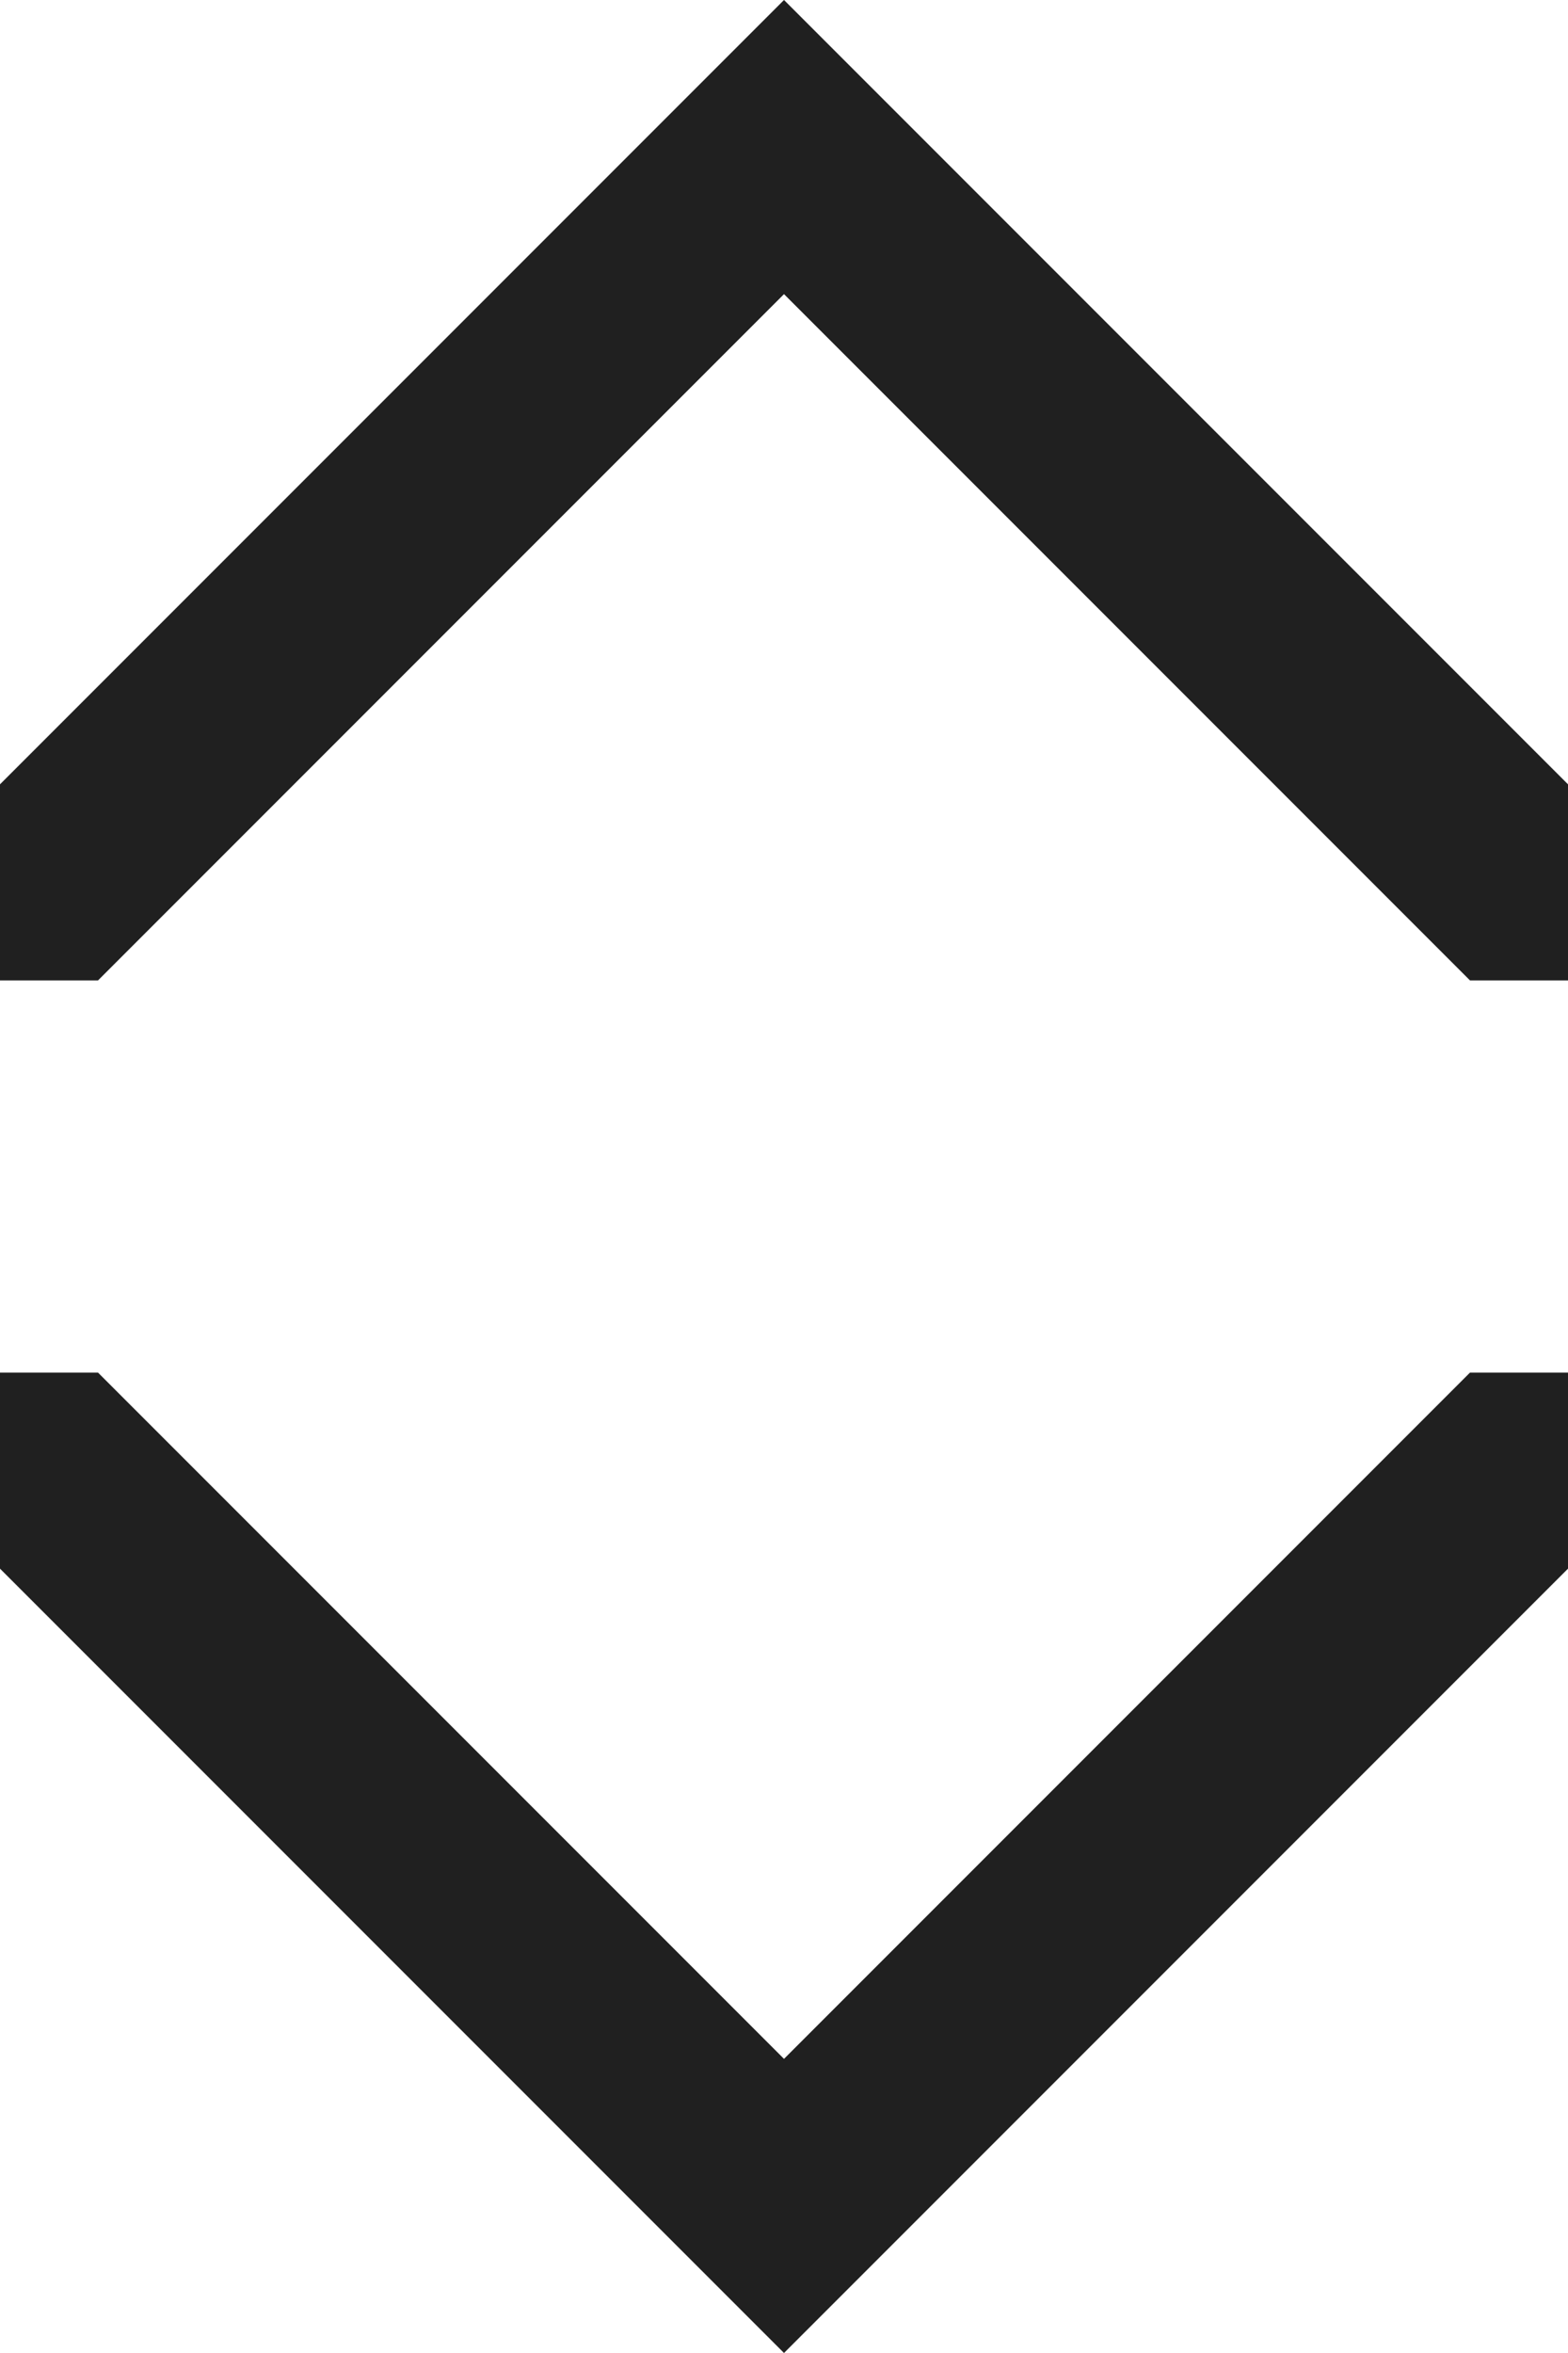
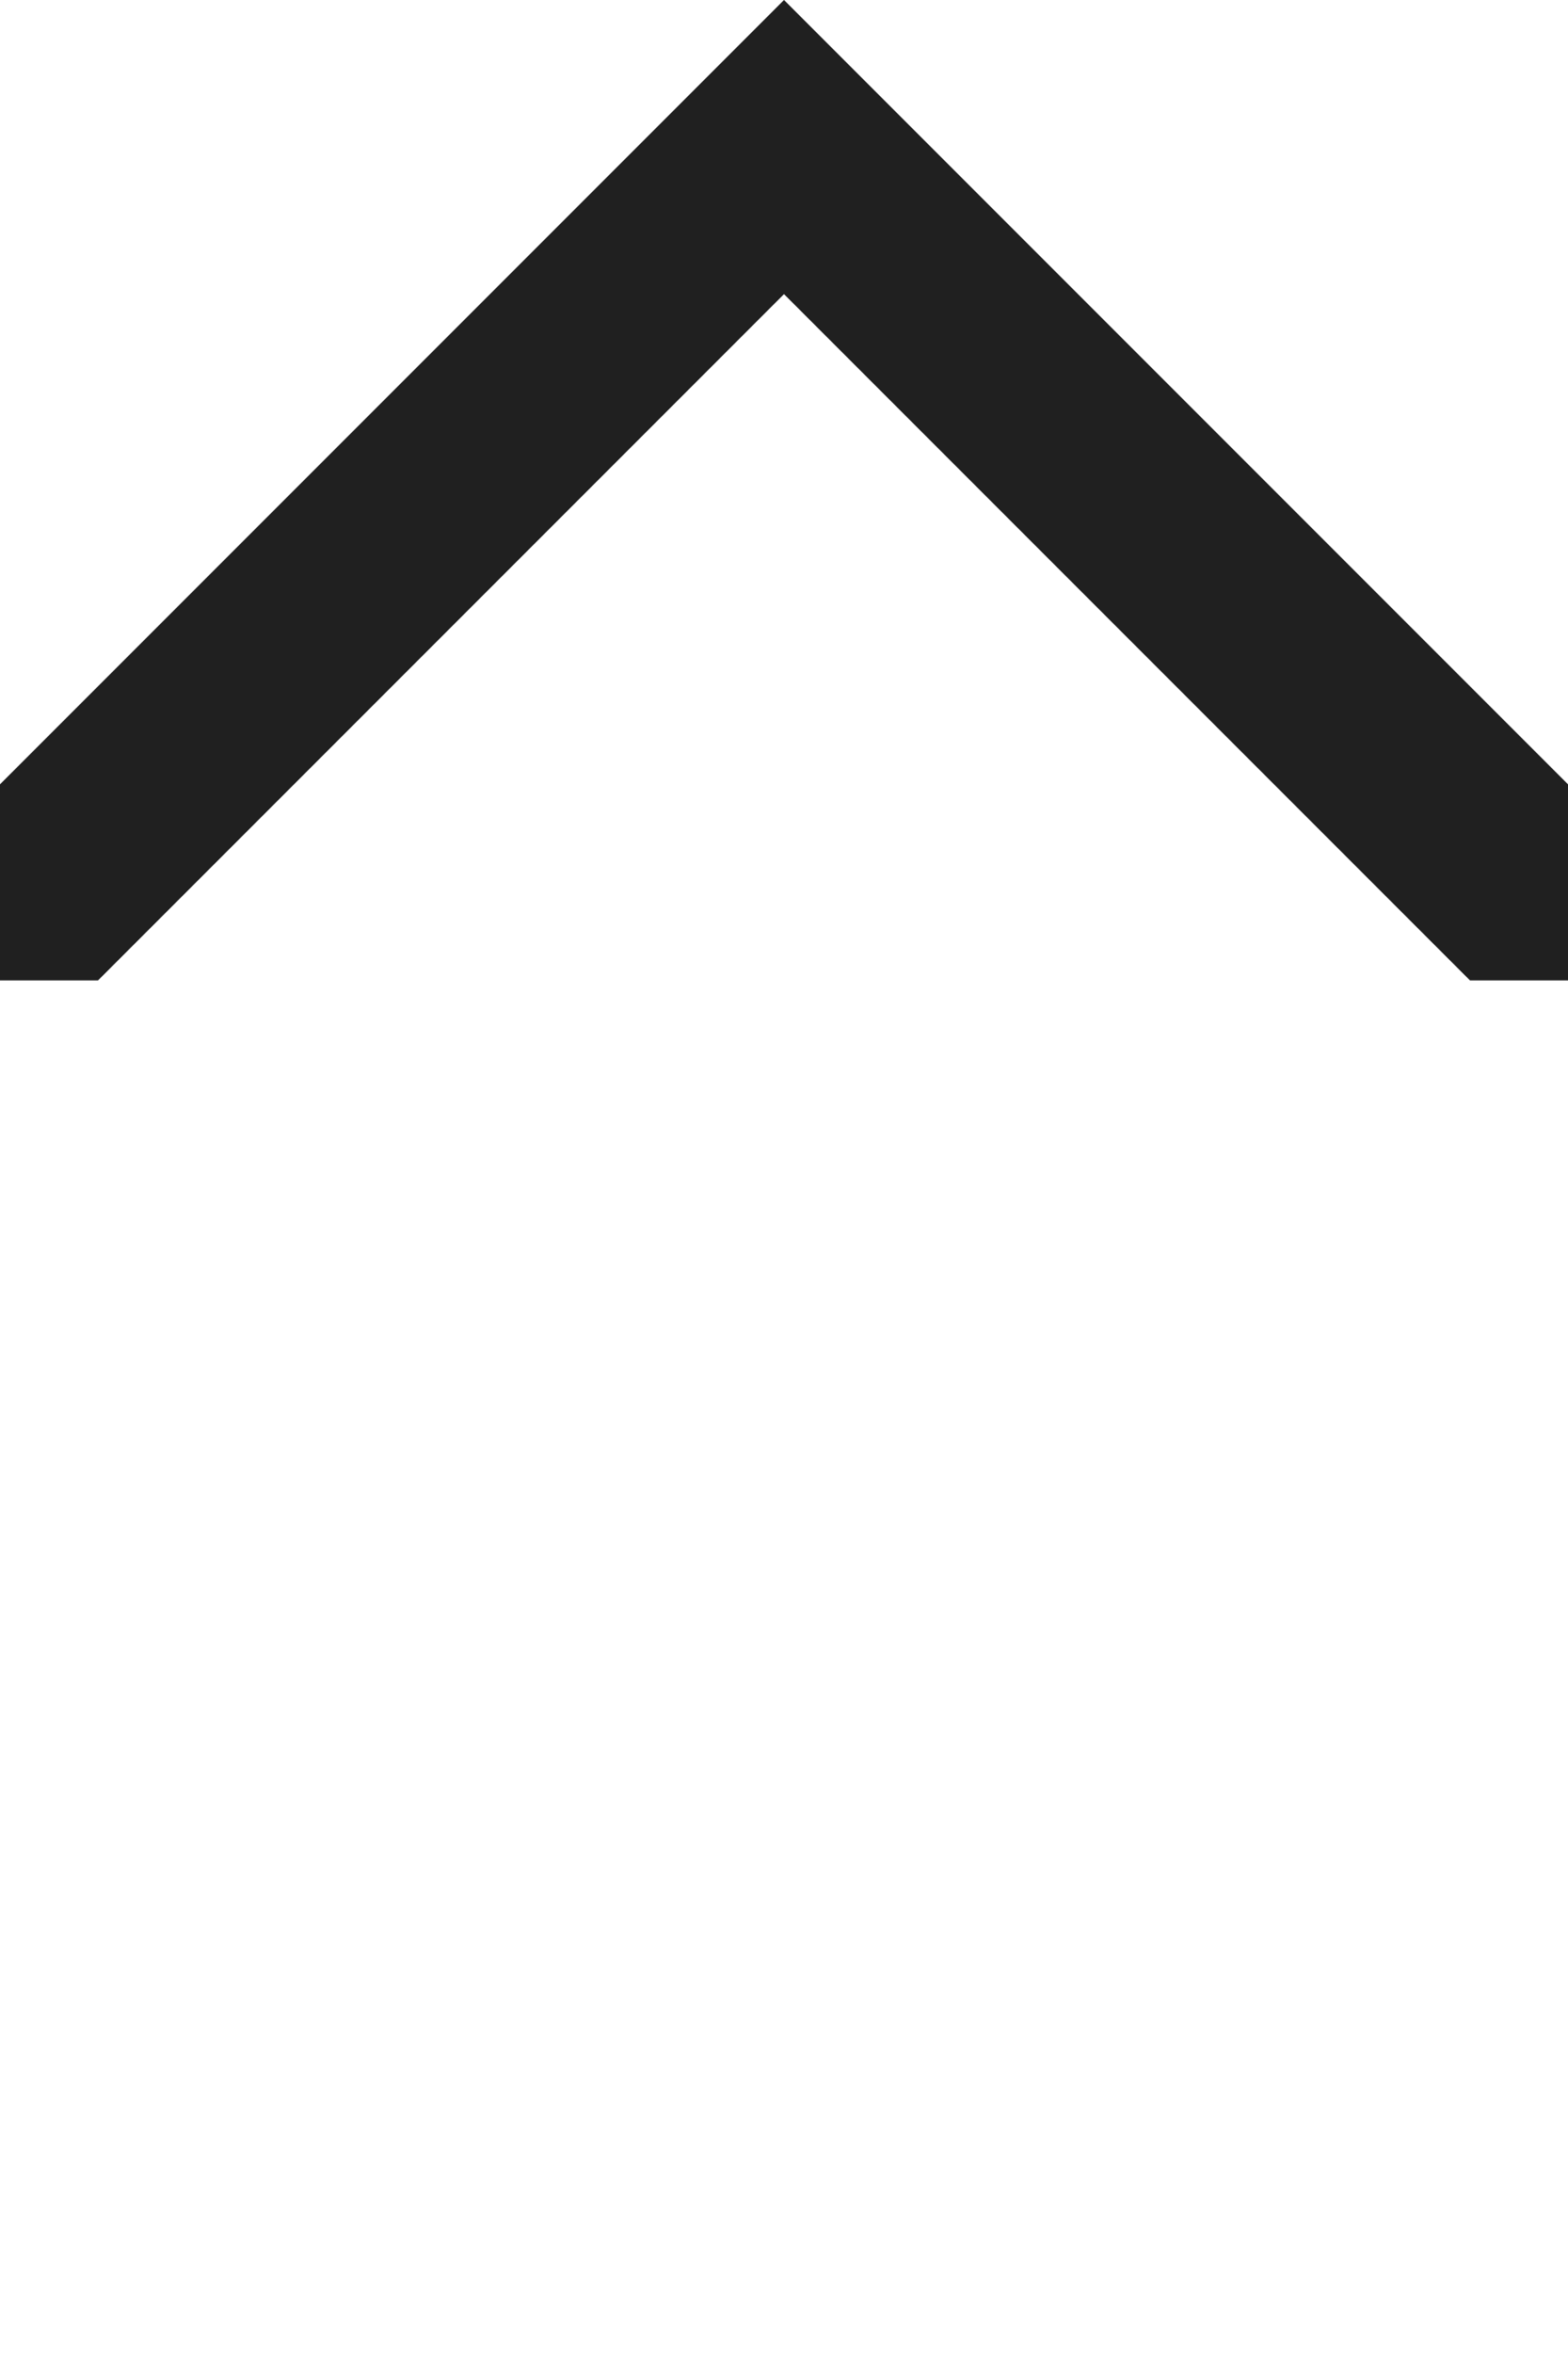
<svg xmlns="http://www.w3.org/2000/svg" x="0px" y="0px" width="8px" height="12px" viewBox="0 0 8 12" enable-background="new 0 0 8 12" xml:space="preserve">
-   <polyline fill="#202020" points="8,8 4,12 0,8 0,8 0,7 0.5,7 4,10.5 7.5,7 8,7 " />
  <polyline fill="#202020" points="0,4 4,0 8,4 8,4 8,5 7.5,5 4,1.5 0.5,5 0,5 " />
</svg>